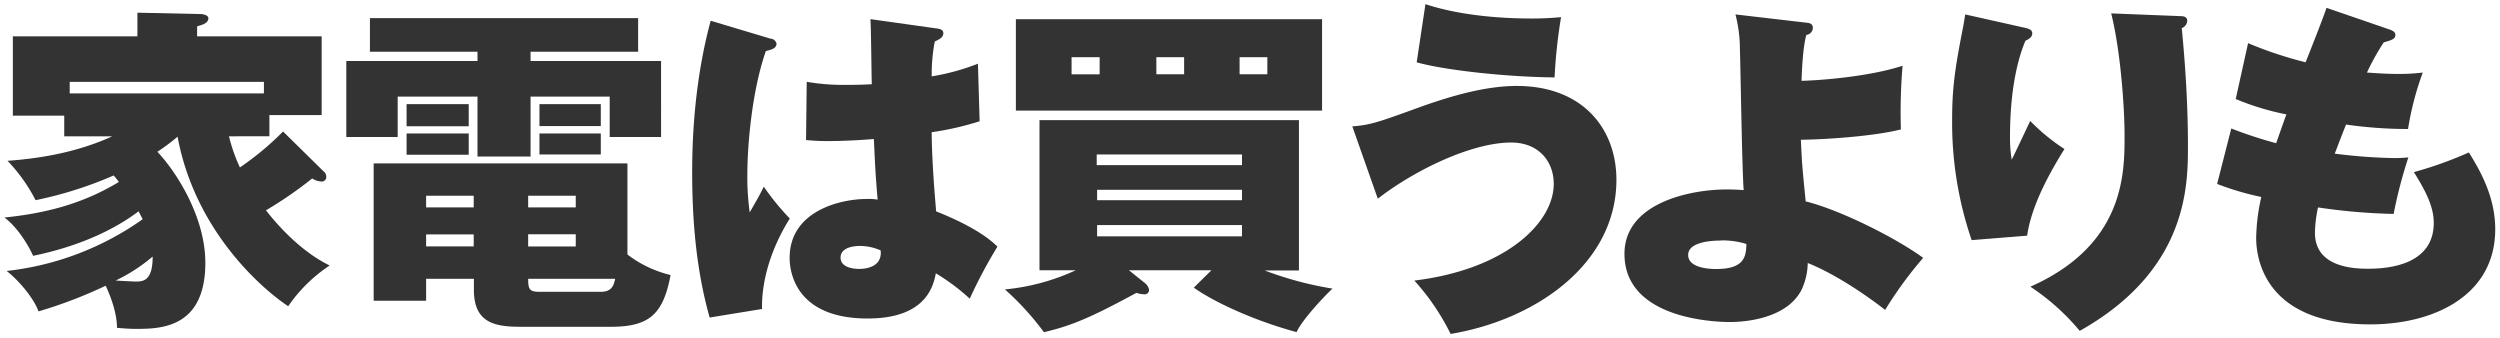
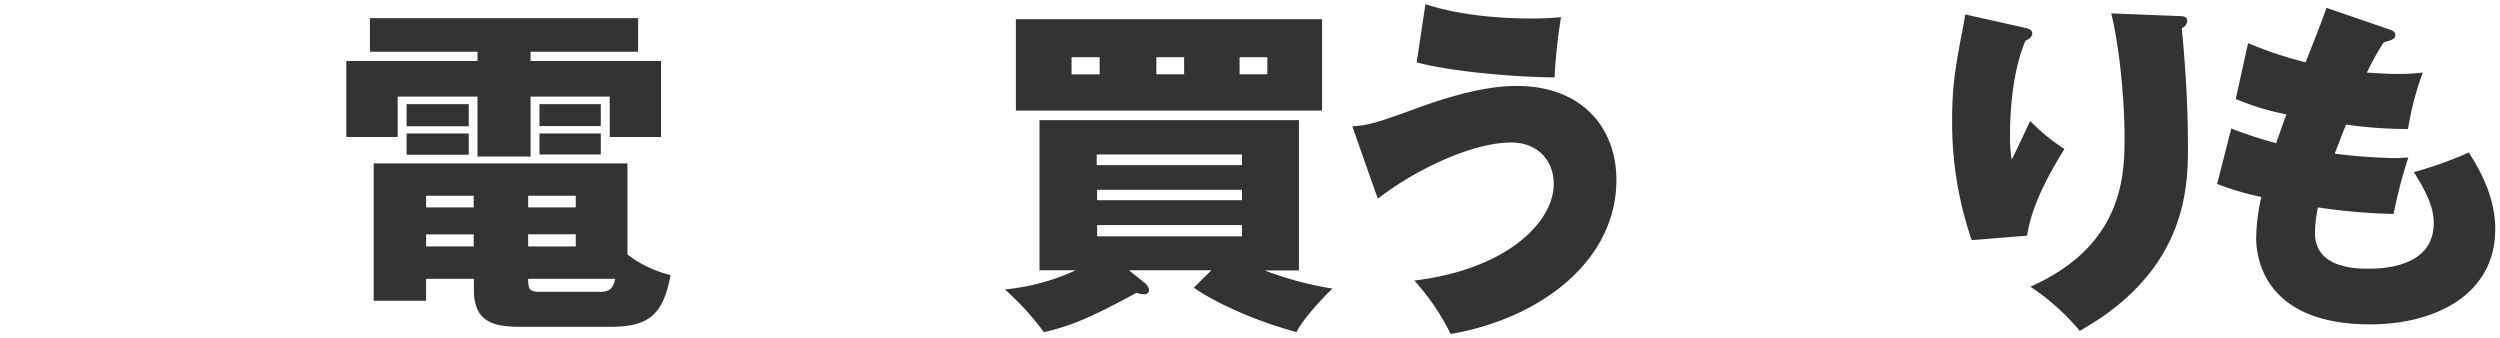
<svg xmlns="http://www.w3.org/2000/svg" id="catch-visual01" data-name="catch-visual01" viewBox="0 0 562 76">
  <title>catch-visual01</title>
-   <path d="M72.72,38.5a1.49,1.49,0,0,1,.62,1.23,1,1,0,0,1-1.08,1.08,4.38,4.38,0,0,1-2.08-.69,89.58,89.58,0,0,1-10.39,7.16c1.38,1.77,7,8.85,14.32,12.4a34.1,34.1,0,0,0-9.32,9.16c-6.16-4.08-21-17.17-24.87-38.11a45.67,45.67,0,0,1-4.54,3.39c4.16,4.39,10.78,14.55,10.78,24.95,0,14.71-10.09,14.86-15.55,14.86-1.93,0-3.16-.15-4.31-0.23,0-4.31-2.39-9.09-2.54-9.47A103.6,103.6,0,0,1,8.66,70c-1.08-2.93-4.24-6.78-7.16-9.09A65.19,65.19,0,0,0,32.07,49.28c-0.23-.46-0.31-0.62-0.92-1.77-9.09,6.85-20.1,9.24-23.71,10C6.51,55.36,4,51.13,1,48.9c8.08-.85,16.86-2.62,25.72-8-0.39-.54-0.46-0.62-1.16-1.46A87.8,87.8,0,0,1,8,45a37.19,37.19,0,0,0-6.31-8.85C9.82,35.57,17.9,34,25.22,30.65H14.44V26H2.89V8.16h28V2.85L45.08,3.16c0.69,0,1.77.31,1.77,0.92,0,1.23-1.62,1.54-2.54,1.85V8.16h28V25.87H60.56v4.77H51.47a38.15,38.15,0,0,0,2.46,7,64.76,64.76,0,0,0,9.7-8.08ZM15.67,21H59.33V18.4H15.67V21ZM26,63.06c1.16,0.08,4.08.23,4.39,0.23,1.69,0,3.93,0,3.93-5.62A38.27,38.27,0,0,1,26,63.06Z" style="fill:#333" />
  <path d="M119.27,13.71h29.34V30.8H137.06V21.72H119.27V35.19H107.34V21.72H89.4V30.8H77.85V13.71h29.49V11.63H83.16V4.08h60.29v7.55H119.27v2.08ZM117,73.46c-5.85,0-10.47-.92-10.47-8.32V62.68H95.79v4.93H84V36.73h57.05V57.21a25.84,25.84,0,0,0,9.7,4.62c-1.62,8.47-4.47,11.63-13.32,11.63H117Zm-11.63-50v4.93H91.4V23.41h13.94Zm0,6.62v4.7H91.4V30h13.94ZM106.49,44H95.79v2.62h10.7V44Zm0,8.7H95.79v2.69h10.7V52.67Zm12.24-6.08h10.7V44h-10.7v2.62Zm0,8.78h10.7V52.67h-10.7v2.69ZM135.06,65.6c2.54,0,2.93-1.54,3.23-2.93H118.73c0,2.54.38,2.93,2.77,2.93h13.55Zm0-42.19v4.93H121.27V23.41h13.78Zm0,6.62v4.7H121.27V30h13.78Z" style="fill:#333" />
-   <path d="M173.25,8.7a1.4,1.4,0,0,1,1.31,1.15c0,1.08-1.39,1.39-2.39,1.62C169.17,20,168,32,168,39.5a56.68,56.68,0,0,0,.54,8.24c0.92-1.62,2.16-3.7,3.16-5.77a58.25,58.25,0,0,0,5.85,7.16c-4.24,6.7-6.39,14.09-6.24,20.33l-11.78,1.92c-3-10.62-3.93-21.64-3.93-32.72,0-17.48,2.85-29.1,4.16-34Zm37.27-2.31c0.69,0.08,1.54.23,1.54,1.08,0,1-1.08,1.46-1.92,1.85a38.66,38.66,0,0,0-.69,7.85,51.37,51.37,0,0,0,10.39-2.85l0.38,12.94a65.88,65.88,0,0,1-10.78,2.46c0.08,8,.92,16.48,1,17.79,4.23,1.69,10.32,4.47,13.78,7.93A111,111,0,0,0,218,67.14a47.23,47.23,0,0,0-7.62-5.7c-0.54,2.69-2.08,10.16-15.32,10.16-16.09,0-17.55-10.32-17.55-13.63,0-10.55,11.4-13.24,17.32-13.24a11.66,11.66,0,0,1,2.46.15c-0.54-6.54-.54-7.24-0.85-13.63-5.62.46-9.32,0.46-10.24,0.46a46.47,46.47,0,0,1-5-.23l0.15-13.09a48.73,48.73,0,0,0,9.09.69c2.62,0,4.39-.08,5.54-0.15-0.08-2.31-.15-12.55-0.31-14.63ZM193.19,55.29c-0.77,0-4.23.15-4.23,2.62s3.54,2.54,4.16,2.54,5.31,0,4.85-4.16A11.65,11.65,0,0,0,193.19,55.29Z" style="fill:#333" />
  <path d="M272.33,60.75H253.78l3.46,2.77a2.71,2.71,0,0,1,1.08,1.62,1,1,0,0,1-1.23,1,5,5,0,0,1-1.62-.31c-10.63,5.77-14.71,7.39-20.79,8.85a62.64,62.64,0,0,0-8.78-9.62,48.73,48.73,0,0,0,15.94-4.31h-8.16V27H292v33.8h-7.7a77.53,77.53,0,0,0,15.25,4.08c-1.69,1.54-6.85,7-8.08,9.78-9.7-2.62-18.71-6.85-23.1-10ZM297.2,4.31V24.87H228.37V4.31H297.2Zm-50,8.55h-6.31v3.85h6.31V12.86Zm32,24.25V34.73H246.54v2.39h32.57Zm-32.57,5.54V45h32.57V42.66H246.54Zm0,7.93v2.54h32.57V50.59H246.54Zm13.32-33.88h6.24V12.86h-6.24v3.85Zm18.71,0h6.24V12.86h-6.24v3.85Z" style="fill:#333" />
  <path d="M304,28.41c4-.31,5.77-0.92,14.09-3.93,9.39-3.46,16.71-5.16,22.87-5.16,14.78,0,22.41,9.55,22.41,21.1,0,18.71-17.86,31.41-37.27,34.65a52.23,52.23,0,0,0-8.16-12c20.87-2.54,31.34-13.17,31.34-21.71,0-5.31-3.62-9.32-9.55-9.32-9,0-21.87,6.31-30,12.63ZM320.44,0.93c7.16,2.39,16.17,3.23,23.79,3.23a66,66,0,0,0,6.7-.31,117.46,117.46,0,0,0-1.46,13.55c-10.24-.08-24.41-1.54-31-3.39Z" style="fill:#333" />
-   <path d="M405.91,5.08c0.77,0.08,1.62.15,1.62,1.23a1.65,1.65,0,0,1-1.46,1.54c-0.77,2.69-1,7.78-1.08,10.32,3.62-.08,14.94-0.85,22.71-3.39a124.69,124.69,0,0,0-.38,14.32c-6.78,1.69-18.56,2.31-22.48,2.31,0.23,5.31.31,6.16,1.08,13.86,8,2,20.56,8.39,26.41,12.7a87.91,87.91,0,0,0-8.55,11.7c-3.62-2.85-10.86-7.93-17.4-10.55A14.76,14.76,0,0,1,405.06,65c-3.62,7.39-14.94,7.39-16.17,7.39-1.46,0-23.71,0-23.71-15.32,0-11.63,15.17-14.48,22.87-14.48,1.69,0,3.08.08,3.93,0.15-0.38-5-.69-27.18-0.85-31.65a31.42,31.42,0,0,0-1-7.85Zm-19.1,49c-0.92,0-7.31,0-7.31,3.23s5.7,3.16,6.39,3.16c6.47,0,6.62-3.08,6.7-5.62A17.9,17.9,0,0,0,386.81,54.05Z" style="fill:#333" />
  <path d="M455.16,6.24c1,0.23,1.69.46,1.69,1.31s-0.92,1.31-1.54,1.62c-2.39,5.7-3.46,13.32-3.46,21.56a30.51,30.51,0,0,0,.38,5.16c0.46-.85,2.77-5.77,4.16-8.7a44,44,0,0,0,7.7,6.31c-3.85,6.16-7.47,13.09-8.39,19.48l-12.47,1a81.4,81.4,0,0,1-4.39-27.18c0-6.85.62-11.32,2.31-19.94,0.39-2,.46-2.54.62-3.62ZM490,3.62c0.77,0,1.69.08,1.69,1.08a1.86,1.86,0,0,1-1.23,1.62c0.85,8.78,1.39,17.63,1.39,26.41,0,8.93,0,28-24.33,41.65a50.8,50.8,0,0,0-11.09-9.93c21.17-9.39,21.17-25.49,21.17-33.88,0-6.7-.92-19.17-3-27.56Z" style="fill:#333" />
  <path d="M501.59,28.88a95.32,95.32,0,0,0,10.09,3.31c0.39-1.08,1.93-5.54,2.31-6.47a59.51,59.51,0,0,1-11.4-3.46L505.37,9.7A87.63,87.63,0,0,0,518.3,14c1.62-4.08,3.93-9.93,4.7-12.24l14.09,4.85c0.69,0.23,1.39.54,1.39,1.23,0,0.92-.77,1.16-2.62,1.69a55.46,55.46,0,0,0-3.77,6.78c2.31,0.15,4.39.31,7.16,0.31a44.23,44.23,0,0,0,5.39-.31A66.5,66.5,0,0,0,541.33,29a98,98,0,0,1-13.94-1c-0.77,1.92-1.69,4.31-2.54,6.54a122.39,122.39,0,0,0,13.32,1c1.39,0,2.31-.08,3.23-0.15a104.9,104.9,0,0,0-3.31,12.7,133.14,133.14,0,0,1-17-1.46,29.31,29.31,0,0,0-.69,5.7c0,7.7,8.55,8.08,11.93,8.08,3.7,0,14.78-.46,14.78-10.32,0-3.85-2.08-7.55-4.47-11.4A86.43,86.43,0,0,0,555,34.27c2.46,3.93,5.93,9.93,5.93,17.25,0,14.86-13.71,21.4-28.1,21.4-23.17,0-25.64-14.17-25.64-19.4a44,44,0,0,1,1.15-9.24,63.73,63.73,0,0,1-9.93-2.93Z" style="fill:#333" />
  <rect width="562" height="76" style="fill:none" />
</svg>